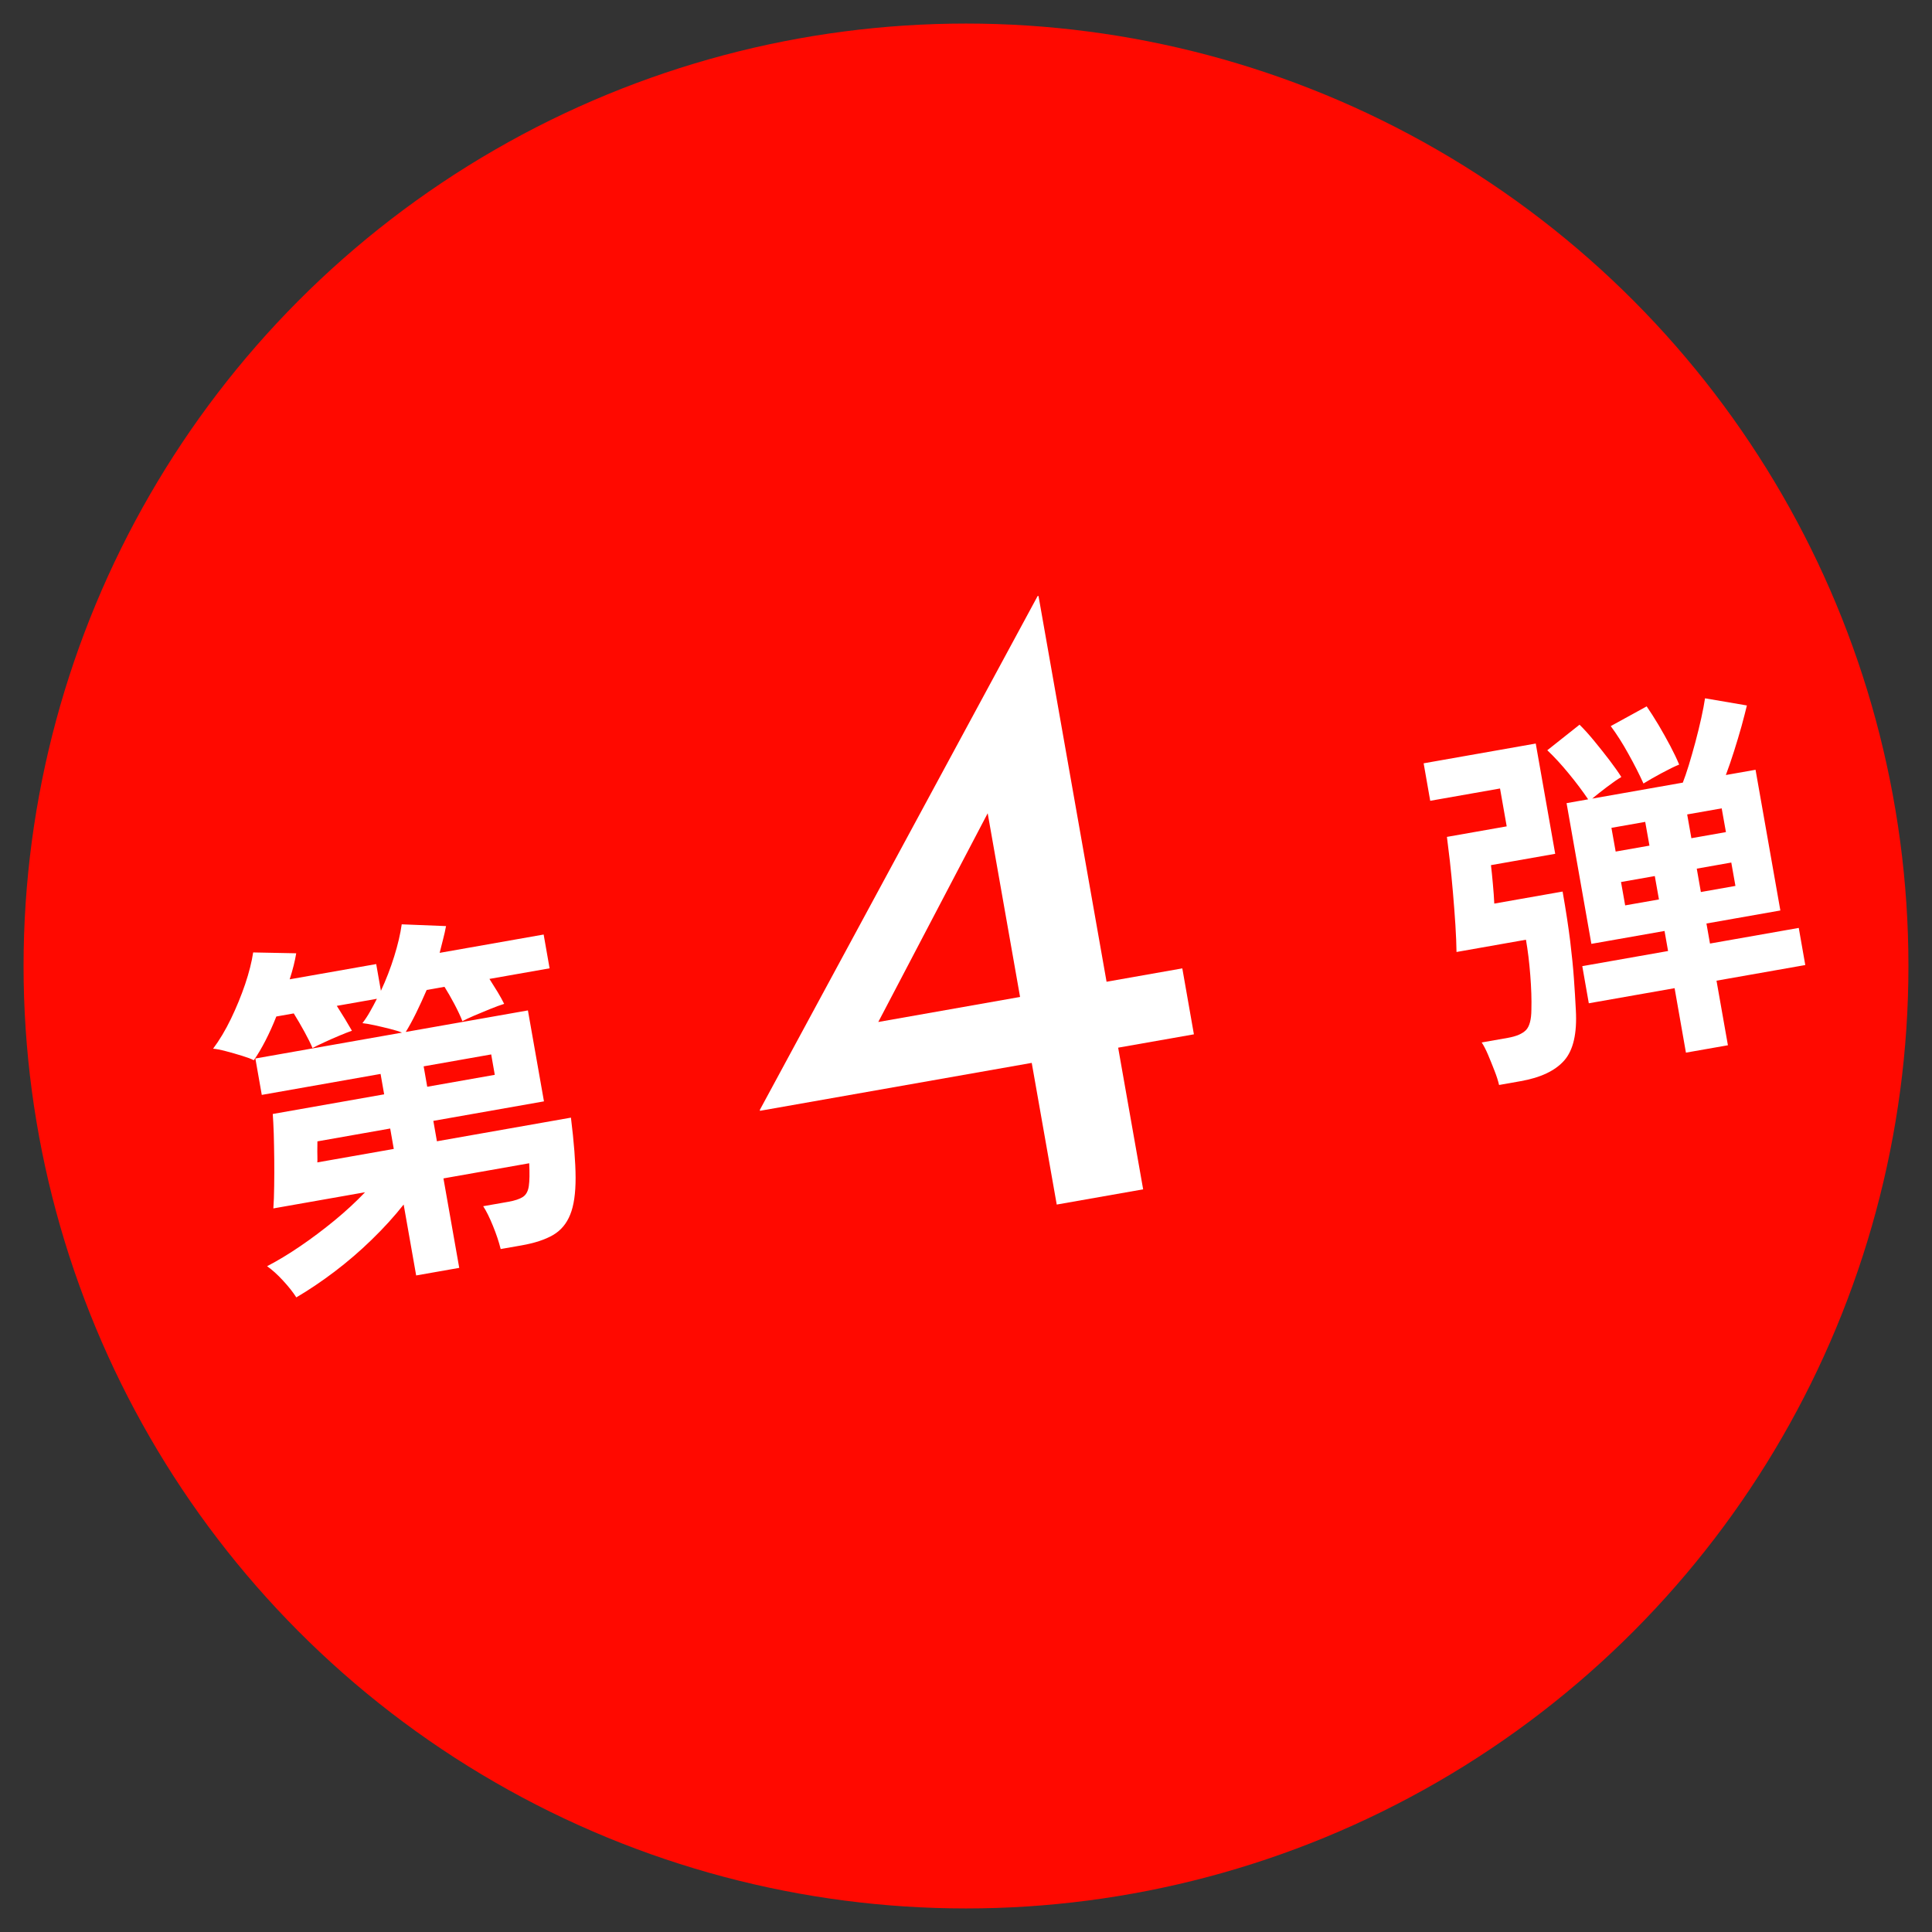
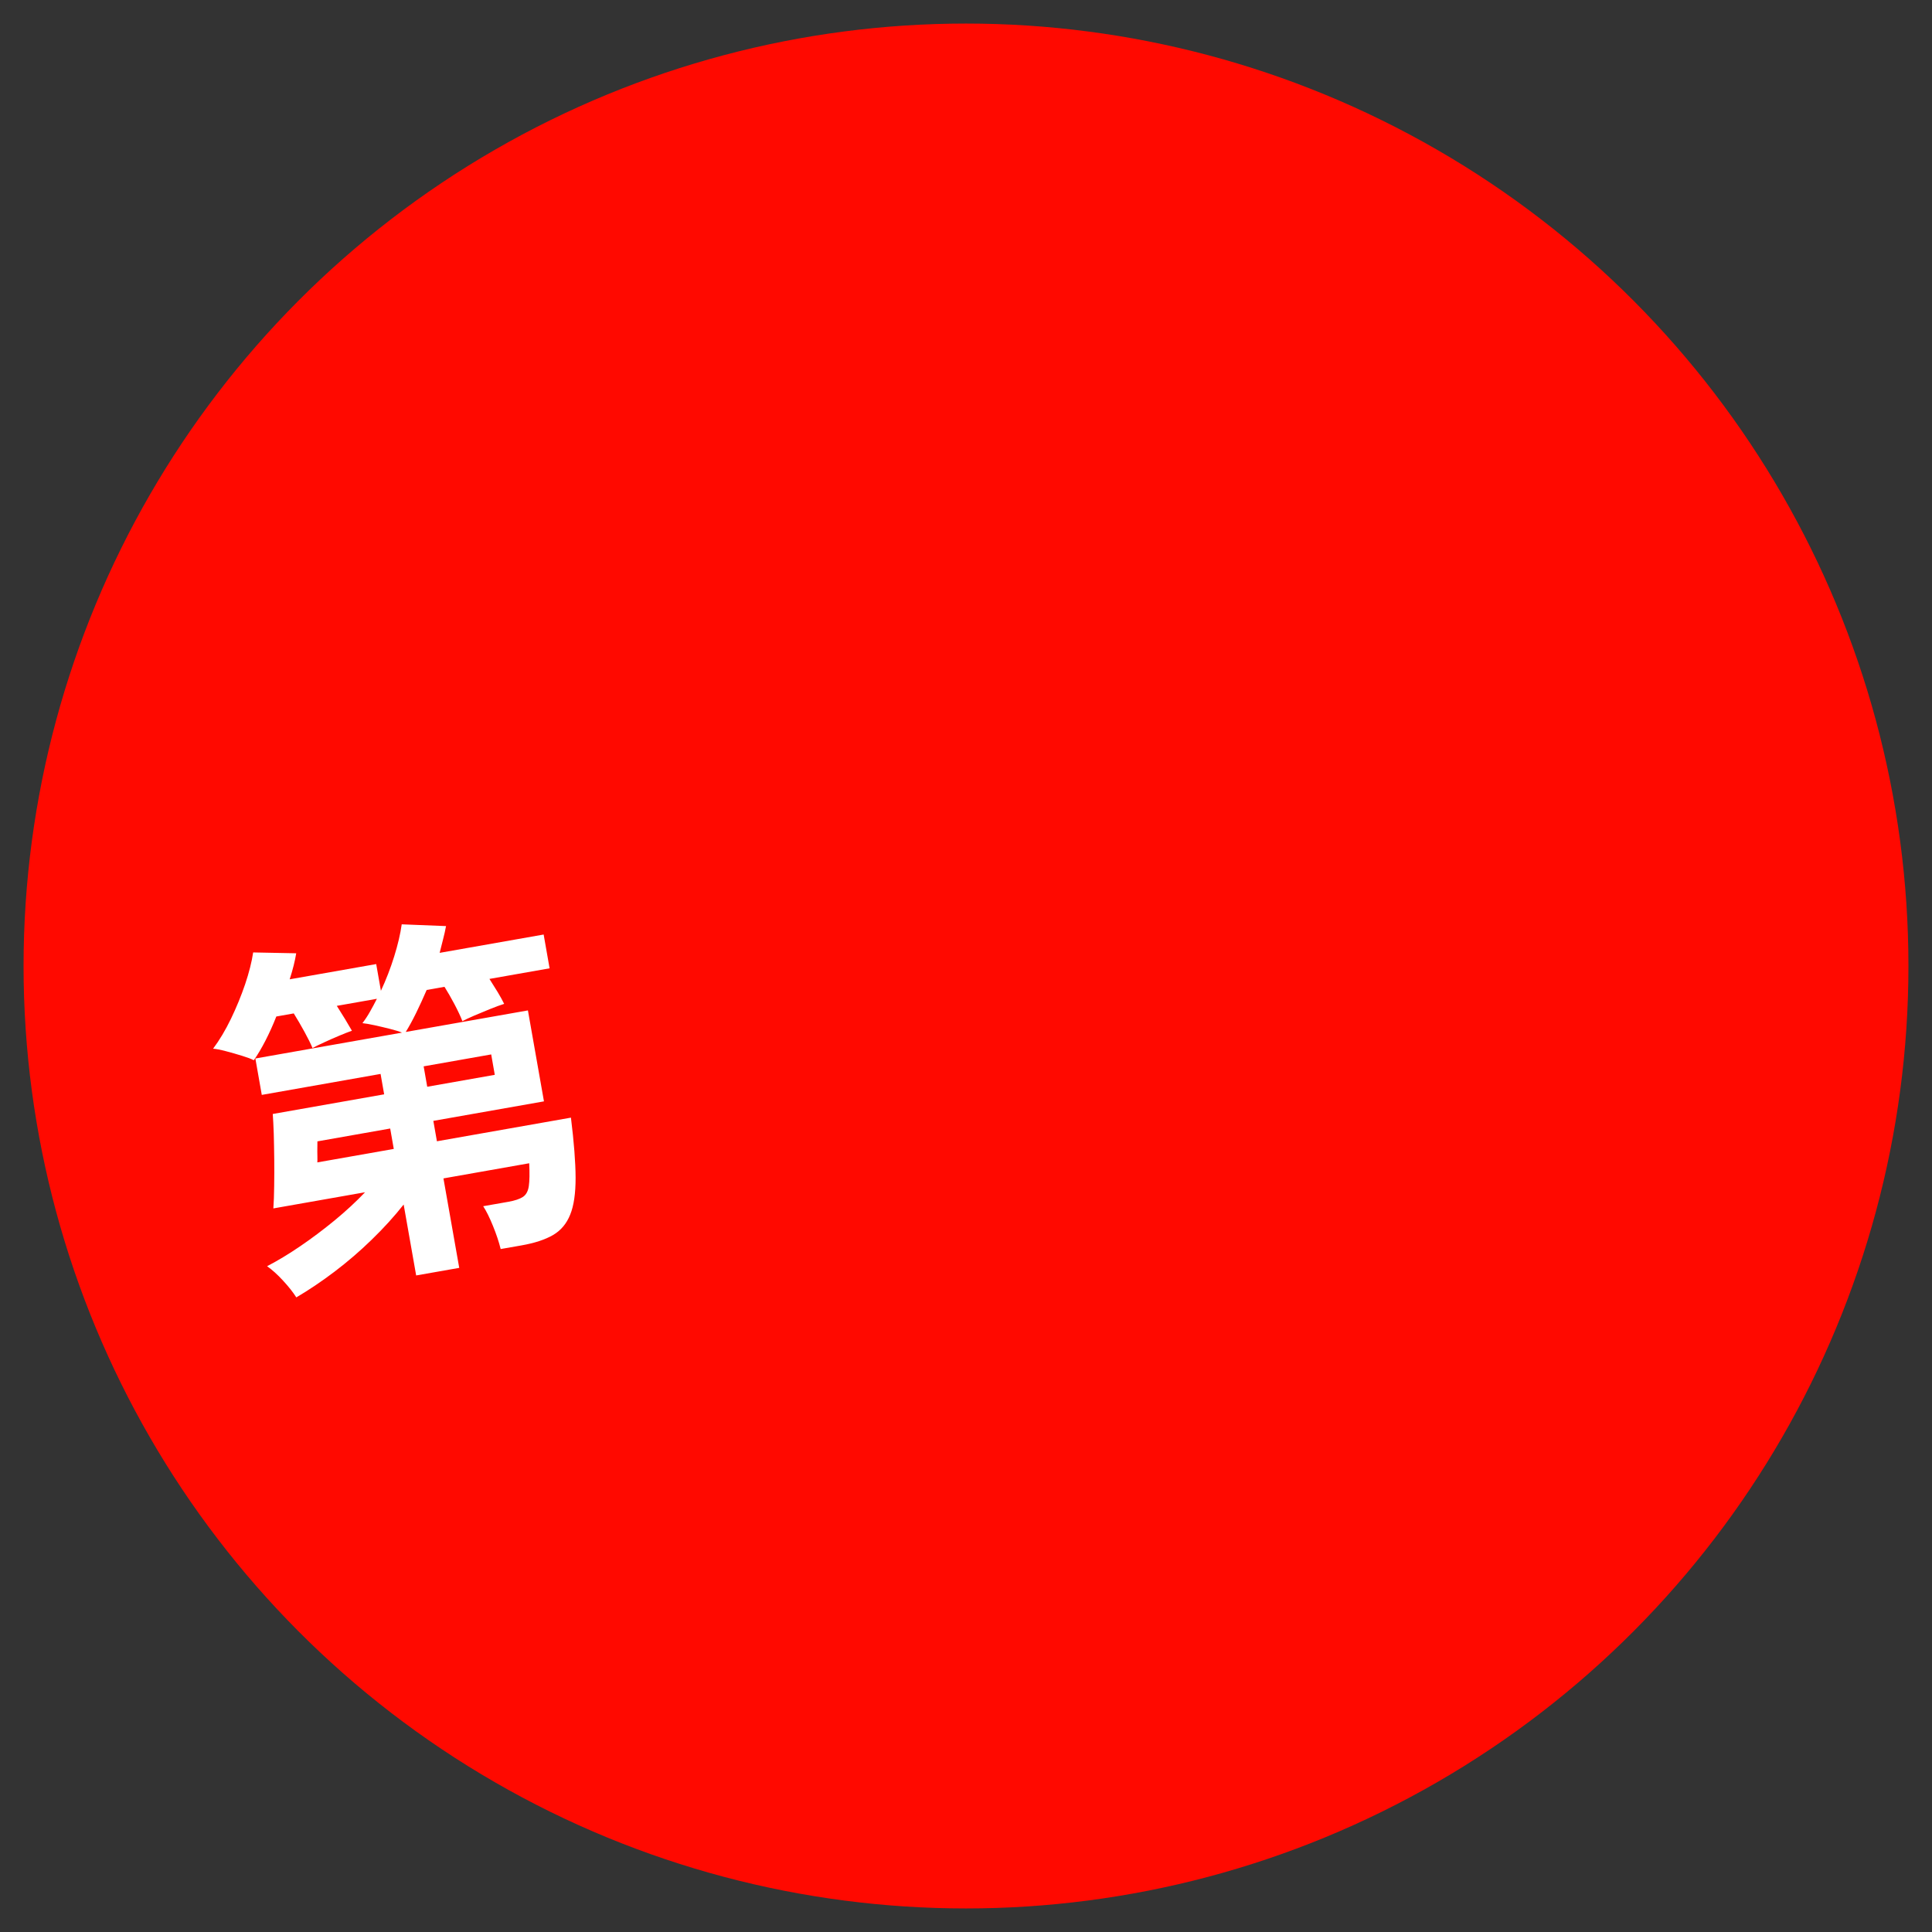
<svg xmlns="http://www.w3.org/2000/svg" id="_レイヤー_1" version="1.1" viewBox="0 0 82 82">
  <rect x="0" y="0" width="82" height="82" fill="#333333" stroke="none" />
  <defs>
    <style>
      .st0 {
        fill: #ff0900;
      }

      .st1 {
        fill: #fff;
      }
    </style>
  </defs>
  <circle class="st0" cx="41" cy="41" r="40" />
  <path class="st1" d="M12.577,55.066c-.136-.215-.323-.453-.564-.713-.24-.262-.468-.465-.677-.611.446-.231.917-.515,1.41-.851s.978-.701,1.456-1.093c.478-.394.908-.792,1.292-1.195l-3.892.686c.02-.263.03-.578.035-.948.006-.368.006-.748.003-1.138-.005-.389-.011-.754-.021-1.092-.012-.34-.026-.615-.042-.83l4.728-.834-.152-.866-5.042.89-.272-1.545,6.224-1.098c-.128-.053-.301-.106-.516-.16-.216-.055-.433-.105-.652-.154-.22-.047-.391-.076-.512-.088.114-.149.222-.312.32-.487.1-.174.197-.356.293-.547l-1.701.3c.119.186.236.373.352.564.115.19.212.355.29.492-.134.046-.311.115-.532.208s-.438.188-.647.285c-.212.097-.376.177-.494.241-.076-.182-.189-.41-.341-.688-.151-.276-.304-.537-.455-.781l-.74.131c-.142.361-.296.702-.461,1.023s-.331.601-.495.834c-.106-.057-.272-.119-.496-.188-.223-.069-.452-.135-.685-.196s-.415-.098-.547-.106c.271-.362.525-.786.759-1.271.234-.485.435-.977.603-1.471.166-.495.279-.943.339-1.344l1.827.036c-.052.323-.144.691-.277,1.105l3.672-.647.2,1.134c.22-.471.407-.957.563-1.456.155-.499.263-.953.32-1.365l1.881.075c-.033.179-.074.362-.123.55-.047.187-.097.383-.148.586l4.414-.778.252,1.434-2.553.45c.119.185.236.373.352.563.114.191.206.356.273.496-.164.051-.365.125-.603.221s-.462.189-.673.28c-.213.092-.377.169-.496.233-.079-.202-.191-.442-.338-.721-.146-.276-.288-.522-.423-.737l-.756.134c-.146.34-.296.664-.446.972-.152.31-.299.579-.442.81l5.185-.914.681,3.86-4.695.828.152.866,5.688-1.003c.129,1.039.195,1.888.198,2.548.001.661-.073,1.184-.229,1.567-.153.385-.398.675-.731.869-.334.193-.78.341-1.336.438l-.884.155c-.074-.301-.183-.628-.327-.981-.143-.354-.282-.633-.415-.837l1.071-.188c.273-.049.478-.117.614-.206.135-.089.219-.241.251-.458.032-.218.038-.541.017-.971l-3.64.643.67,3.797-1.828.322-.531-3.01c-.398.504-.85,1.001-1.354,1.49-.503.49-1.03.942-1.579,1.359-.55.416-1.09.779-1.619,1.09ZM13.468,49.336l3.245-.572-.152-.866-3.089.545c.002.01.002.083-.002.22-.003.136-.003.273.001.414.003.141.002.227-.003.26ZM18.133,46.125l2.867-.506-.152-.866-2.867.506.152.866Z" />
-   <path class="st1" d="M32.256,47.147l-.007-.038,11.791-21.81.037-.006,2.889,16.375,3.215-.567.492,2.799-3.215.566,1.061,6.013-3.668.646-1.061-6.013-11.534,2.034ZM42.096,34.182l-4.931,9.408-.601-.088,6.731-1.188-1.547-8.773.347.641Z" />
-   <path class="st1" d="M63.625,46.049c-.041-.178-.105-.38-.195-.607-.088-.229-.18-.453-.273-.676-.094-.221-.184-.395-.27-.521l1.104-.194c.367-.064.625-.176.777-.332.15-.156.227-.446.229-.869.012-.425-.004-.912-.047-1.462-.043-.55-.104-1.052-.184-1.503l-2.947.52c-.004-.324-.02-.706-.047-1.146-.027-.438-.064-.896-.104-1.371-.041-.475-.084-.922-.131-1.342-.049-.419-.09-.761-.125-1.026l2.537-.447-.283-1.607-2.963.522-.279-1.591,4.758-.839.826,4.68-2.727.481c.025.201.051.461.08.781s.051.604.061.851l2.9-.511c.143.809.248,1.51.322,2.104.072.594.125,1.124.158,1.589s.061.912.082,1.343c.055.986-.109,1.697-.492,2.133-.385.437-1.002.729-1.854.879l-.914.162ZM71.557,44.682l-.482-2.741-3.641.641-.277-1.576,3.641-.642-.15-.851-3.105.547-1.053-5.972.916-.162c-.236-.348-.508-.712-.82-1.09-.309-.378-.613-.709-.914-.993l1.369-1.085c.195.192.404.424.625.693.223.27.434.538.639.805.203.268.375.509.51.722-.158.093-.357.231-.602.416-.244.184-.455.351-.635.501l3.846-.678c.074-.187.158-.432.252-.735.092-.303.186-.631.281-.983.094-.353.178-.693.25-1.02.072-.327.125-.607.16-.841l1.777.304c-.057.238-.133.53-.227.877-.098.347-.203.701-.318,1.062-.115.362-.23.7-.348,1.013l1.26-.223,1.053,5.972-3.137.553.15.851,3.768-.664.277,1.576-3.768.664.484,2.741-1.781.313ZM69.754,33.254c-.178-.392-.389-.809-.637-1.252-.244-.444-.496-.839-.752-1.184l1.525-.837c.16.232.328.497.508.796.176.3.342.595.496.887.154.293.279.555.375.787-.191.077-.443.2-.756.369-.312.168-.564.313-.76.435ZM68.574,36.143l1.434-.252-.18-1.008-1.434.253.18,1.008ZM68.977,38.427l1.434-.252-.176-.992-1.434.252.176.992ZM71.787,35.576l1.467-.259-.18-1.008-1.465.258.178,1.008ZM72.19,37.86l1.467-.259-.176-.992-1.465.259.174.992Z" />
</svg>